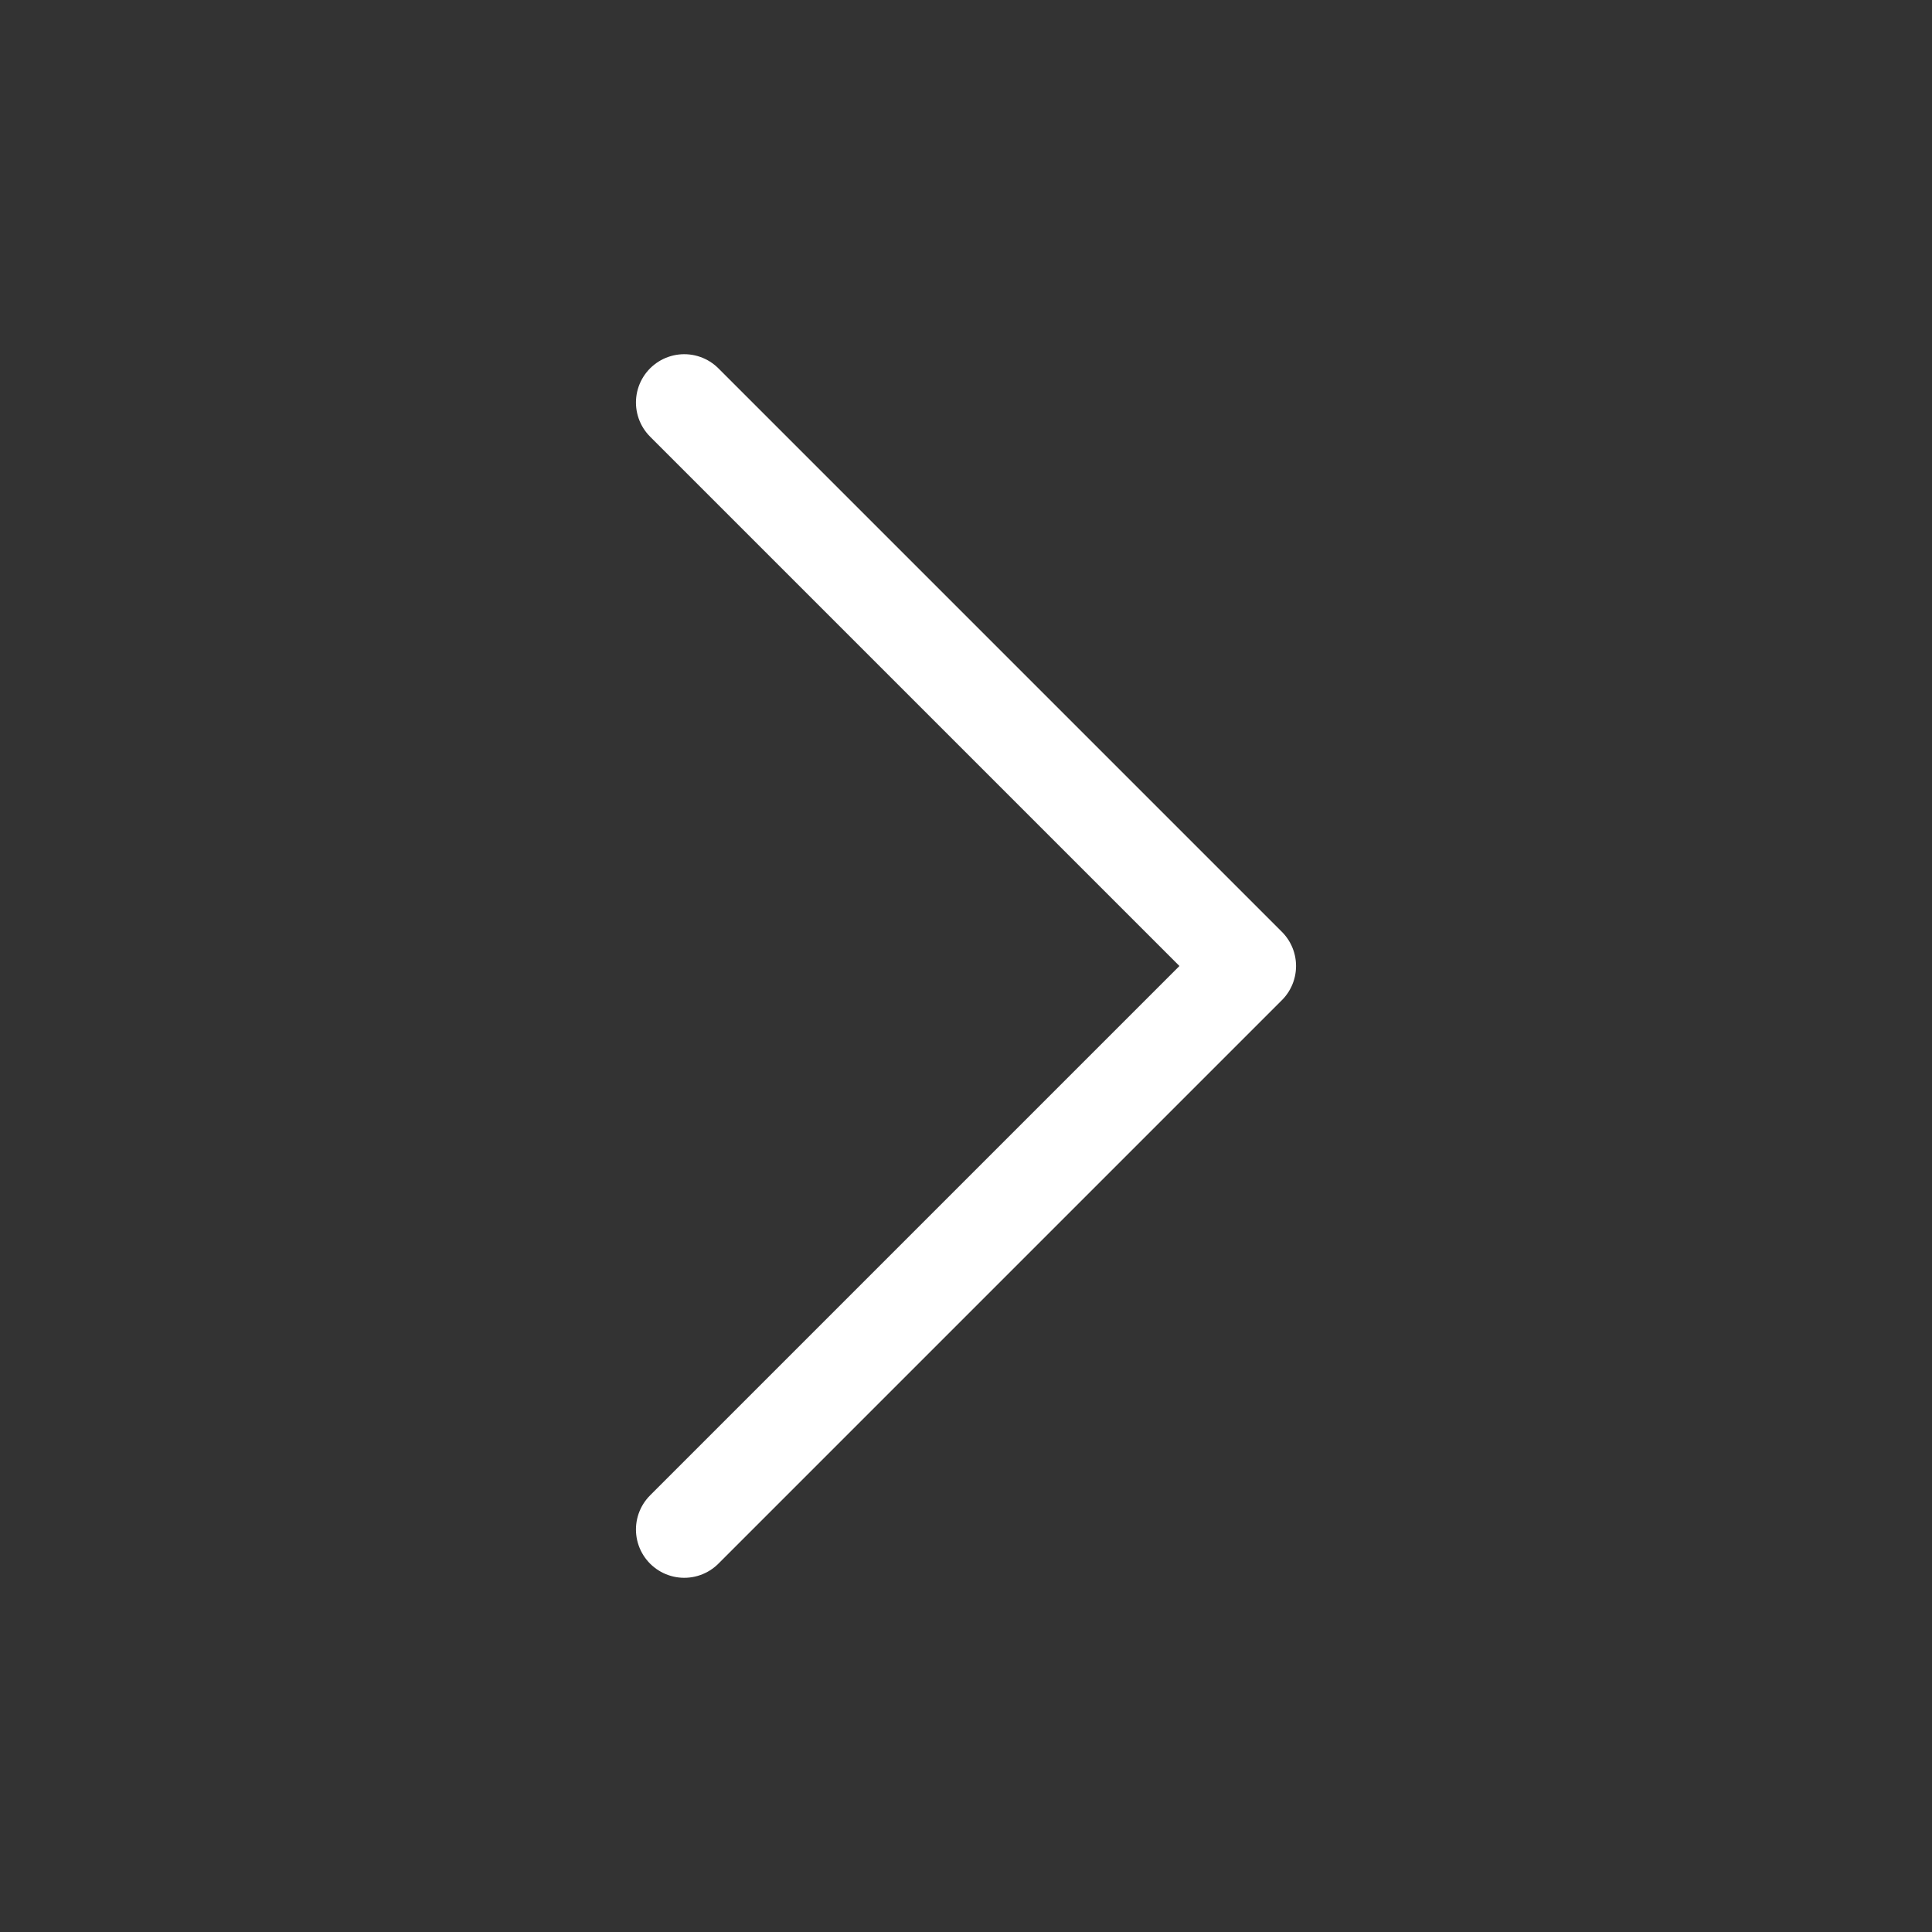
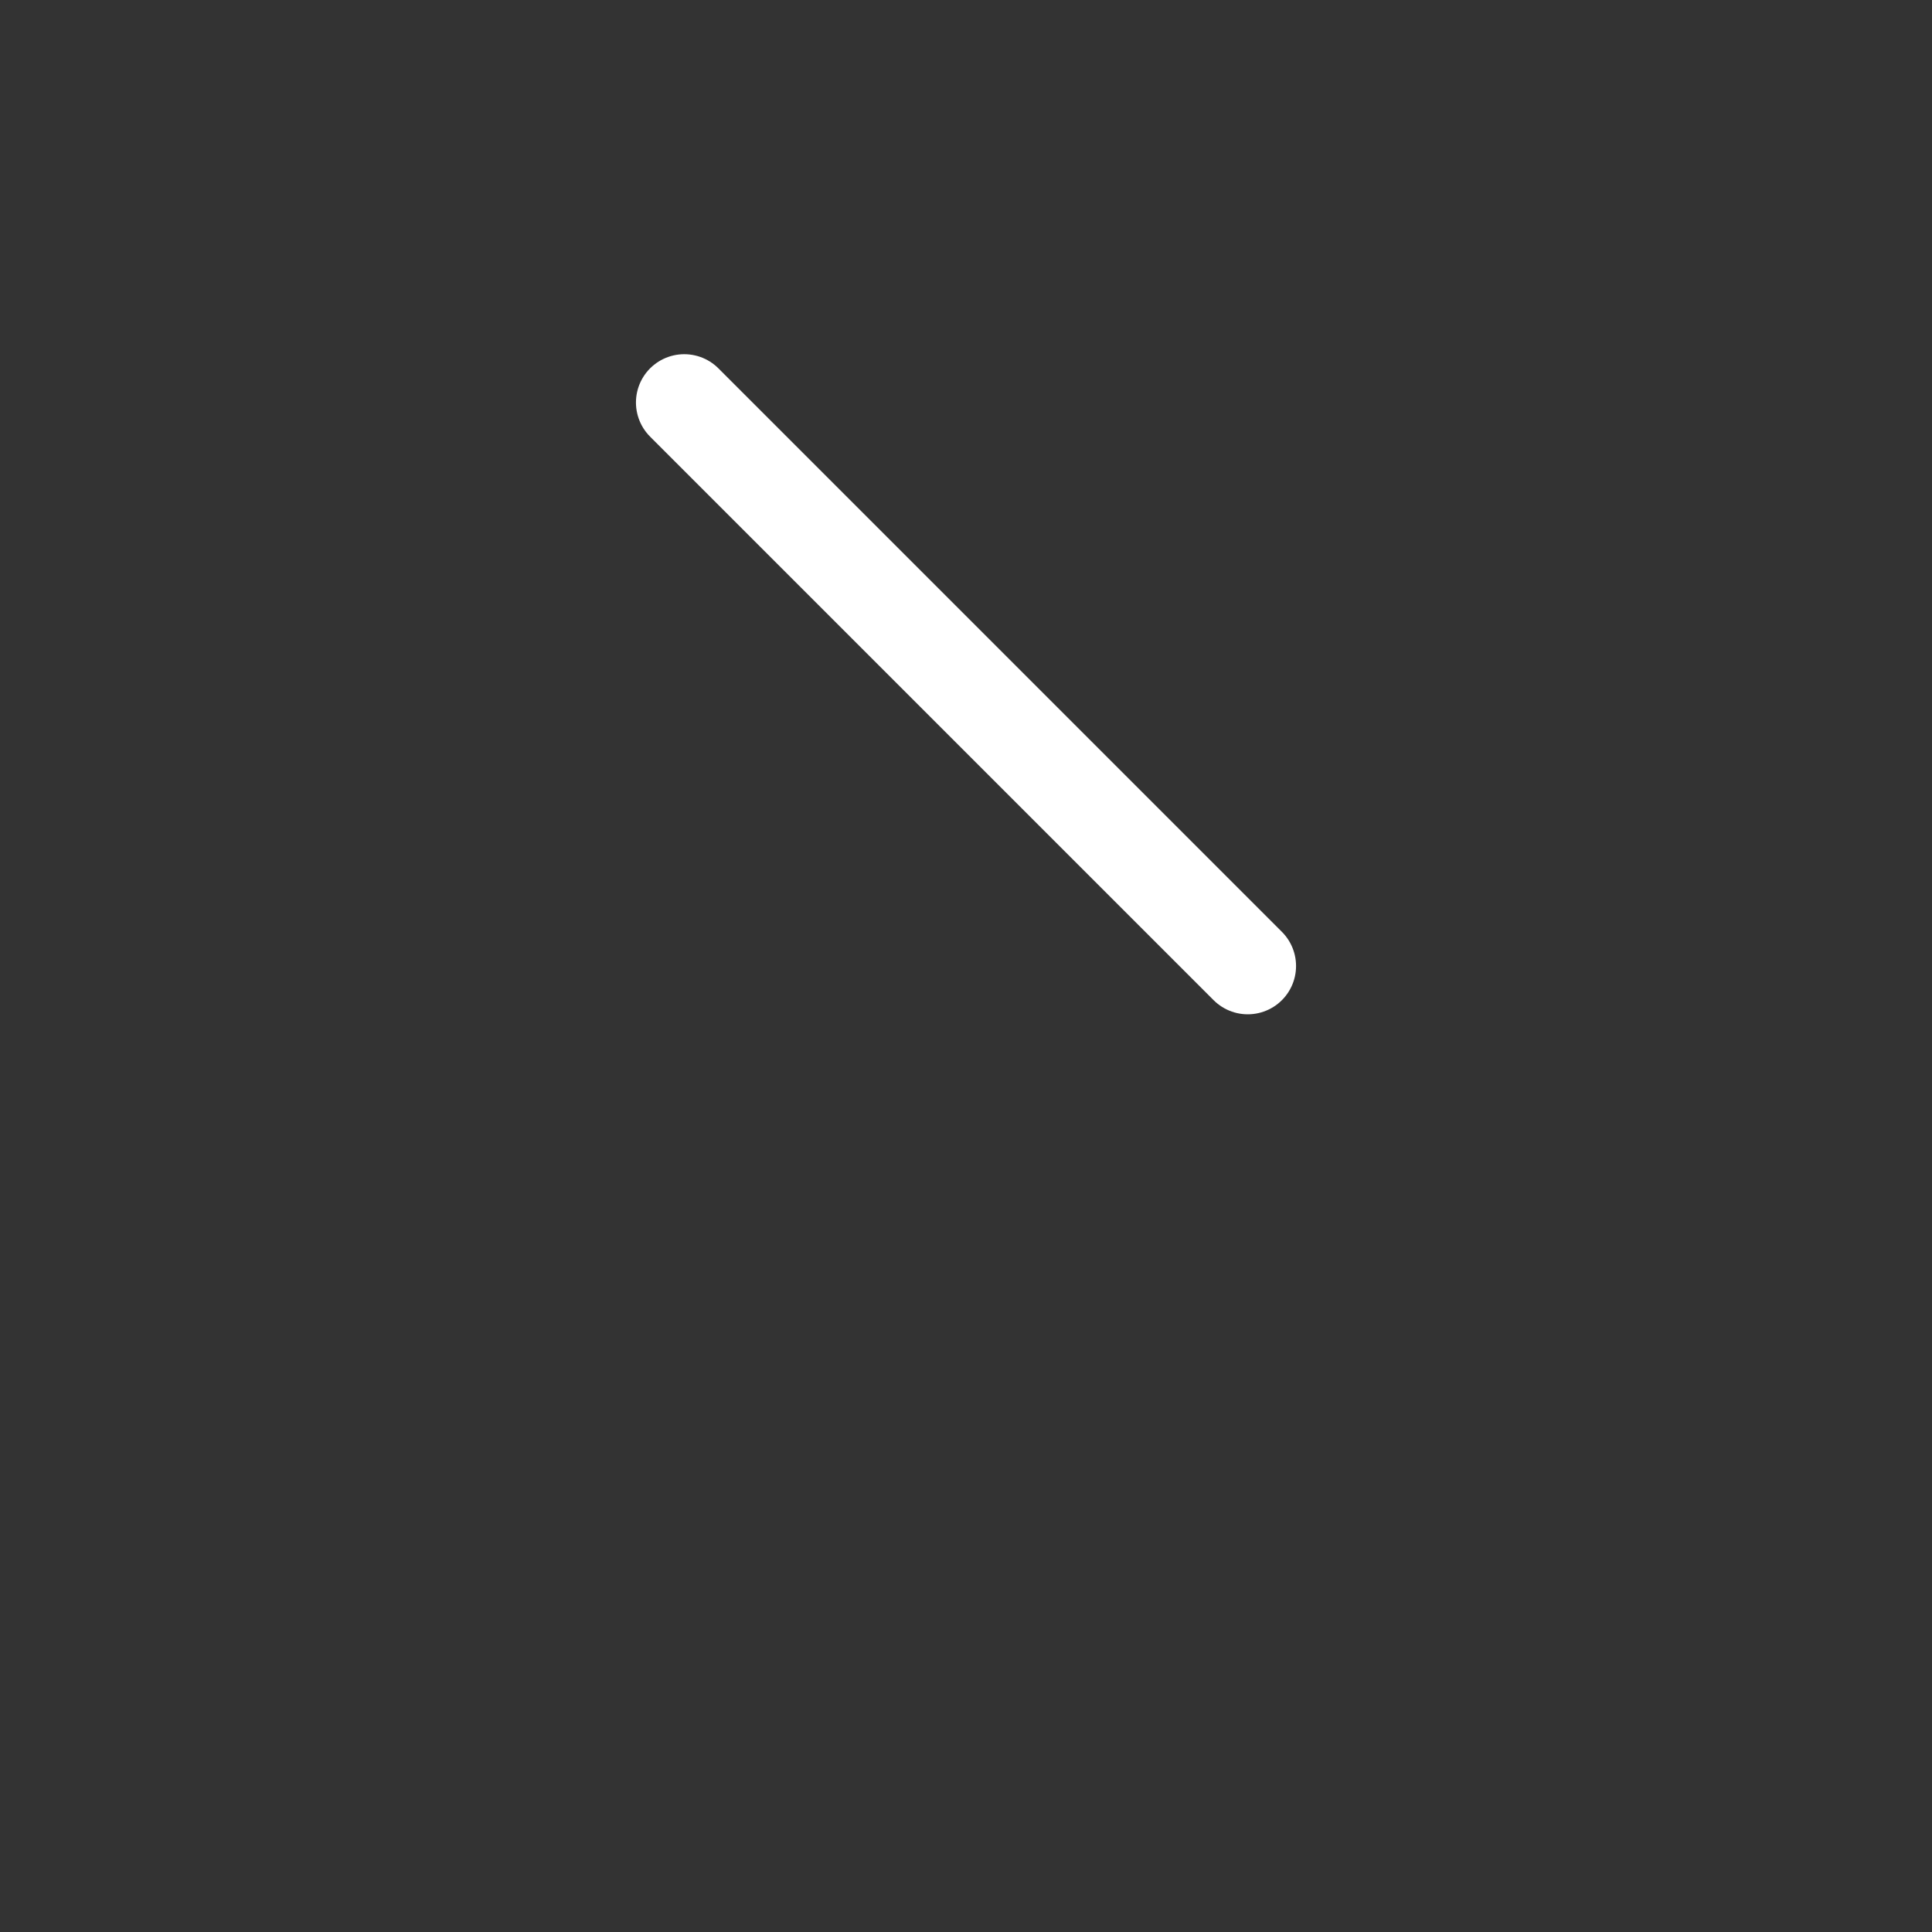
<svg xmlns="http://www.w3.org/2000/svg" width="30" height="30" viewBox="0 0 30 30" fill="none">
  <rect x="0" y="0" width="30" height="30" fill="#333333" stroke="none" />
-   <path d="M10.625 6.25L19.375 15L10.625 23.75" stroke="white" stroke-width="1.5" stroke-linecap="round" stroke-linejoin="round" />
+   <path d="M10.625 6.25L19.375 15" stroke="white" stroke-width="1.5" stroke-linecap="round" stroke-linejoin="round" />
</svg>